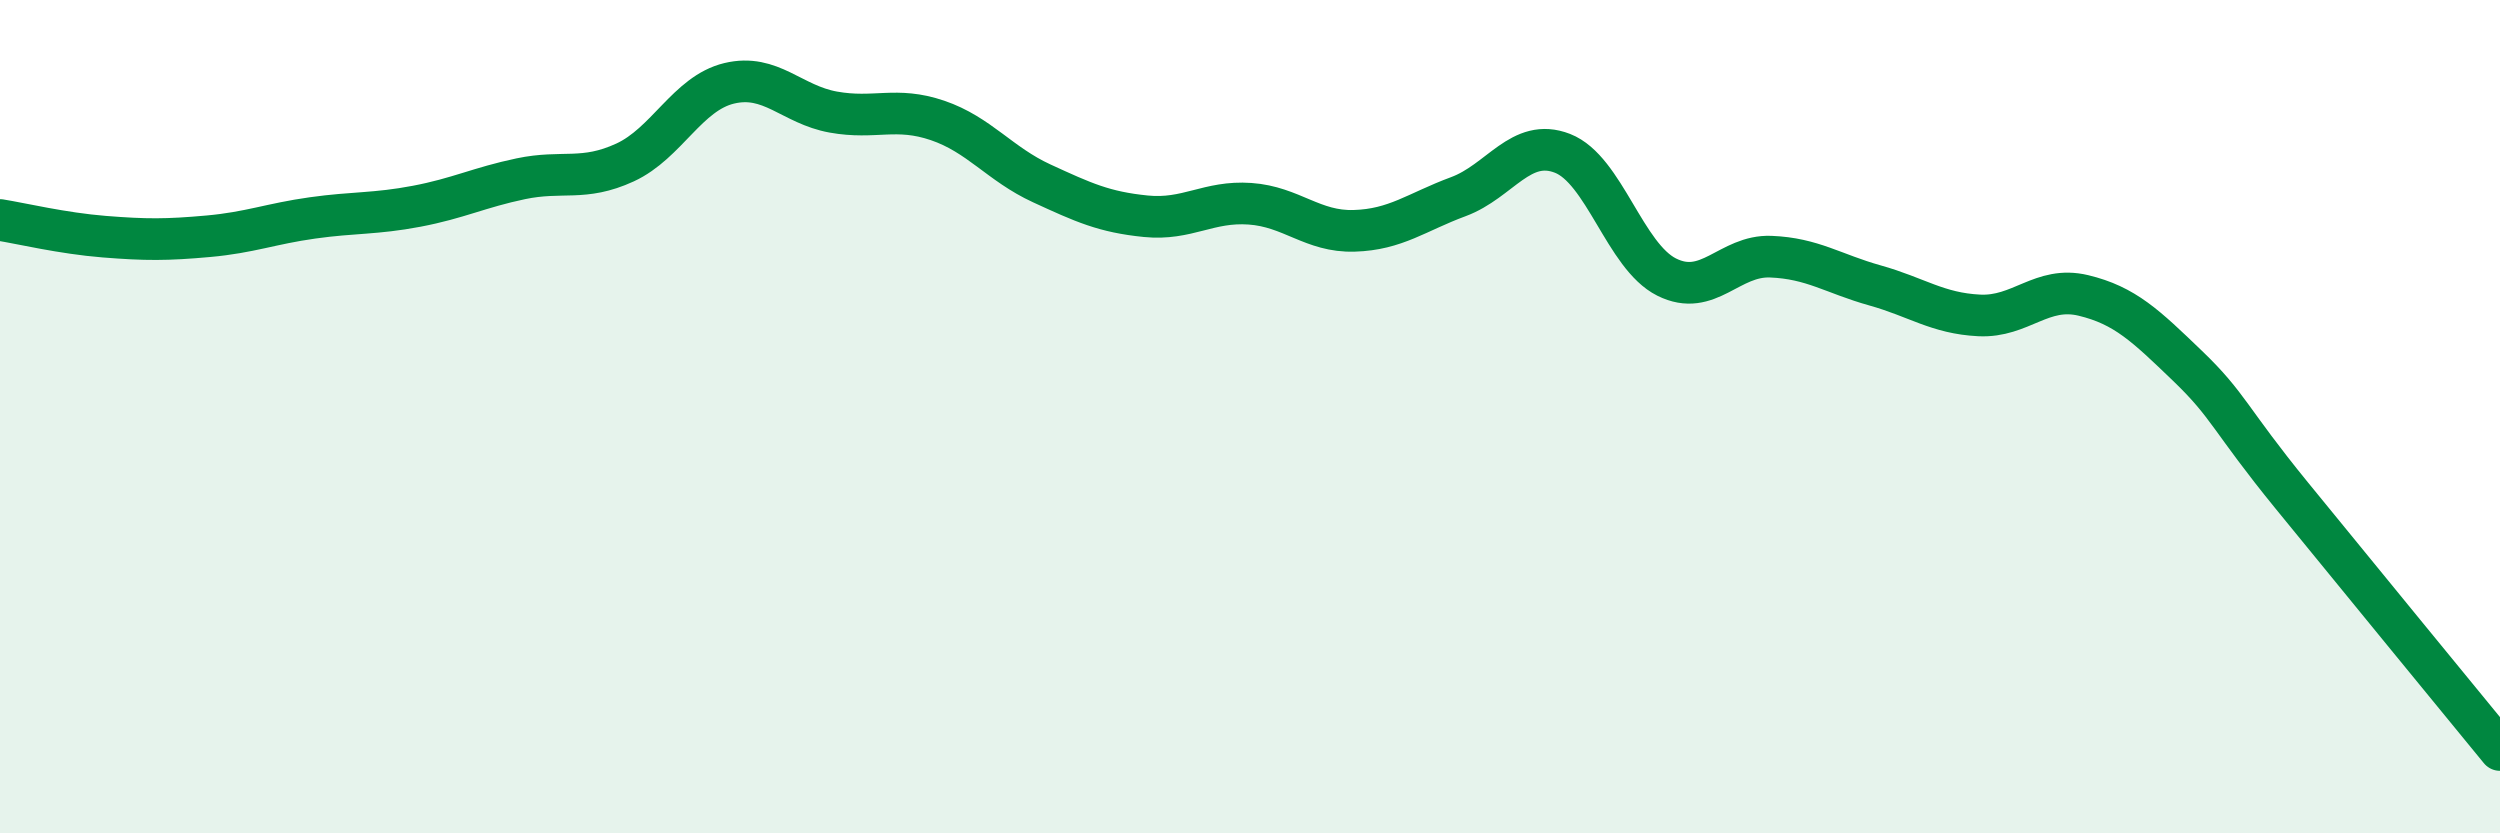
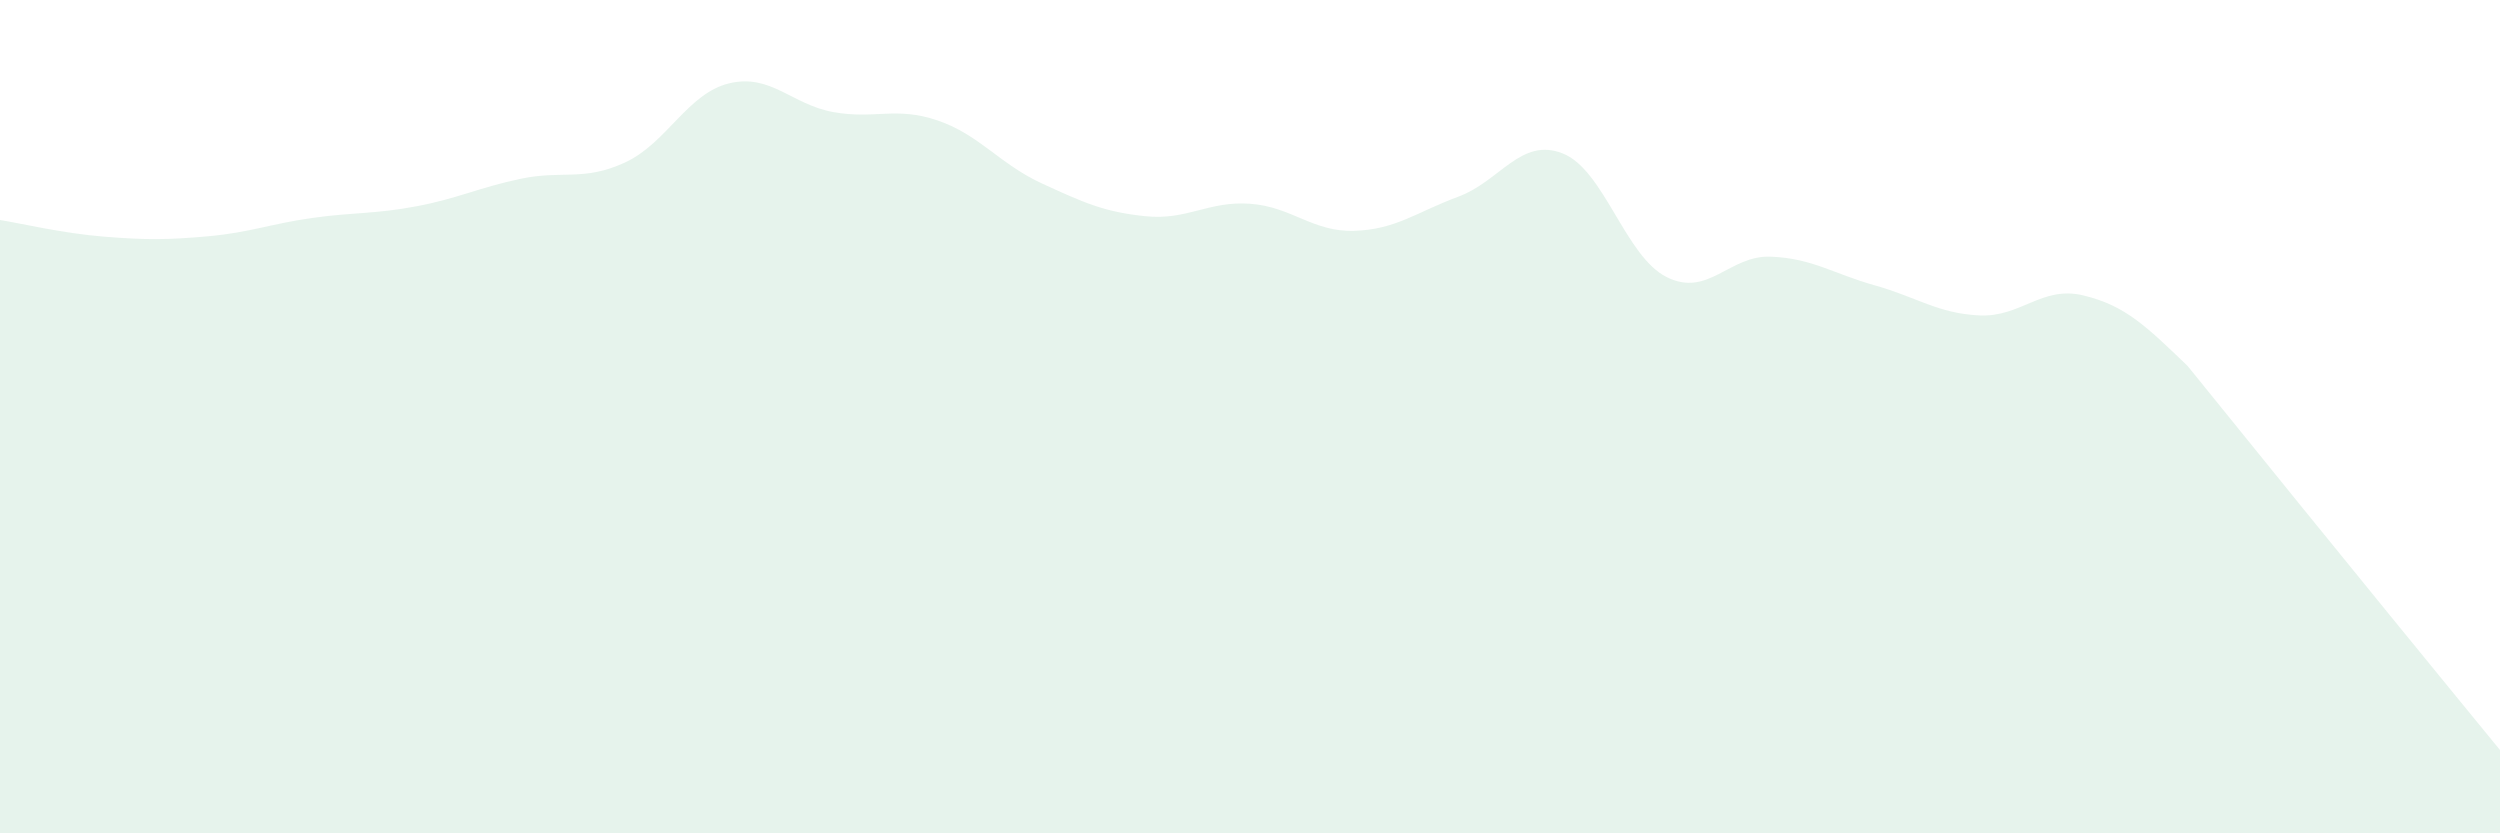
<svg xmlns="http://www.w3.org/2000/svg" width="60" height="20" viewBox="0 0 60 20">
-   <path d="M 0,5.28 C 0.5,5.36 1.5,5.6 2.5,5.68 C 3.5,5.76 4,5.76 5,5.67 C 6,5.58 6.5,5.37 7.5,5.23 C 8.5,5.09 9,5.14 10,4.95 C 11,4.76 11.5,4.5 12.5,4.29 C 13.5,4.08 14,4.36 15,3.9 C 16,3.44 16.5,2.24 17.5,2 C 18.5,1.76 19,2.51 20,2.69 C 21,2.87 21.5,2.55 22.5,2.89 C 23.5,3.23 24,3.94 25,4.4 C 26,4.86 26.5,5.09 27.5,5.19 C 28.5,5.29 29,4.82 30,4.89 C 31,4.96 31.5,5.57 32.5,5.54 C 33.5,5.51 34,5.09 35,4.72 C 36,4.35 36.5,3.29 37.5,3.68 C 38.5,4.07 39,6.15 40,6.65 C 41,7.15 41.5,6.12 42.5,6.16 C 43.5,6.2 44,6.57 45,6.85 C 46,7.13 46.5,7.52 47.5,7.57 C 48.5,7.62 49,6.85 50,7.09 C 51,7.33 51.5,7.82 52.5,8.78 C 53.5,9.74 53.5,10.05 55,11.89 C 56.5,13.73 59,16.78 60,18L60 20L0 20Z" fill="#008740" opacity="0.1" stroke-linecap="round" stroke-linejoin="round" />
-   <path d="M 0,5.28 C 0.5,5.36 1.5,5.6 2.5,5.68 C 3.5,5.76 4,5.76 5,5.67 C 6,5.58 6.5,5.37 7.5,5.23 C 8.5,5.09 9,5.14 10,4.95 C 11,4.76 11.5,4.5 12.5,4.29 C 13.5,4.08 14,4.36 15,3.9 C 16,3.44 16.5,2.24 17.5,2 C 18.5,1.76 19,2.51 20,2.69 C 21,2.87 21.5,2.55 22.5,2.89 C 23.5,3.23 24,3.94 25,4.4 C 26,4.86 26.5,5.09 27.5,5.19 C 28.5,5.29 29,4.82 30,4.89 C 31,4.96 31.5,5.57 32.5,5.54 C 33.5,5.51 34,5.09 35,4.72 C 36,4.35 36.5,3.29 37.5,3.68 C 38.5,4.07 39,6.15 40,6.65 C 41,7.15 41.5,6.12 42.5,6.16 C 43.5,6.2 44,6.57 45,6.85 C 46,7.13 46.5,7.52 47.5,7.57 C 48.5,7.62 49,6.85 50,7.09 C 51,7.33 51.5,7.82 52.5,8.78 C 53.5,9.74 53.5,10.05 55,11.89 C 56.5,13.73 59,16.78 60,18" stroke="#008740" stroke-width="1" fill="none" stroke-linecap="round" stroke-linejoin="round" />
+   <path d="M 0,5.28 C 0.5,5.36 1.5,5.6 2.5,5.68 C 3.5,5.76 4,5.76 5,5.67 C 6,5.58 6.5,5.37 7.5,5.23 C 8.5,5.09 9,5.14 10,4.95 C 11,4.76 11.5,4.5 12.5,4.29 C 13.5,4.08 14,4.36 15,3.9 C 16,3.44 16.5,2.24 17.5,2 C 18.5,1.76 19,2.51 20,2.69 C 21,2.87 21.5,2.55 22.5,2.89 C 23.5,3.23 24,3.94 25,4.4 C 26,4.86 26.5,5.09 27.5,5.19 C 28.5,5.29 29,4.82 30,4.89 C 31,4.96 31.5,5.57 32.5,5.54 C 33.5,5.51 34,5.09 35,4.72 C 36,4.35 36.5,3.29 37.5,3.68 C 38.5,4.07 39,6.15 40,6.65 C 41,7.15 41.5,6.12 42.5,6.16 C 43.5,6.2 44,6.57 45,6.85 C 46,7.13 46.5,7.52 47.5,7.57 C 48.5,7.62 49,6.85 50,7.09 C 51,7.33 51.5,7.82 52.5,8.78 C 56.5,13.73 59,16.78 60,18L60 20L0 20Z" fill="#008740" opacity="0.1" stroke-linecap="round" stroke-linejoin="round" />
</svg>